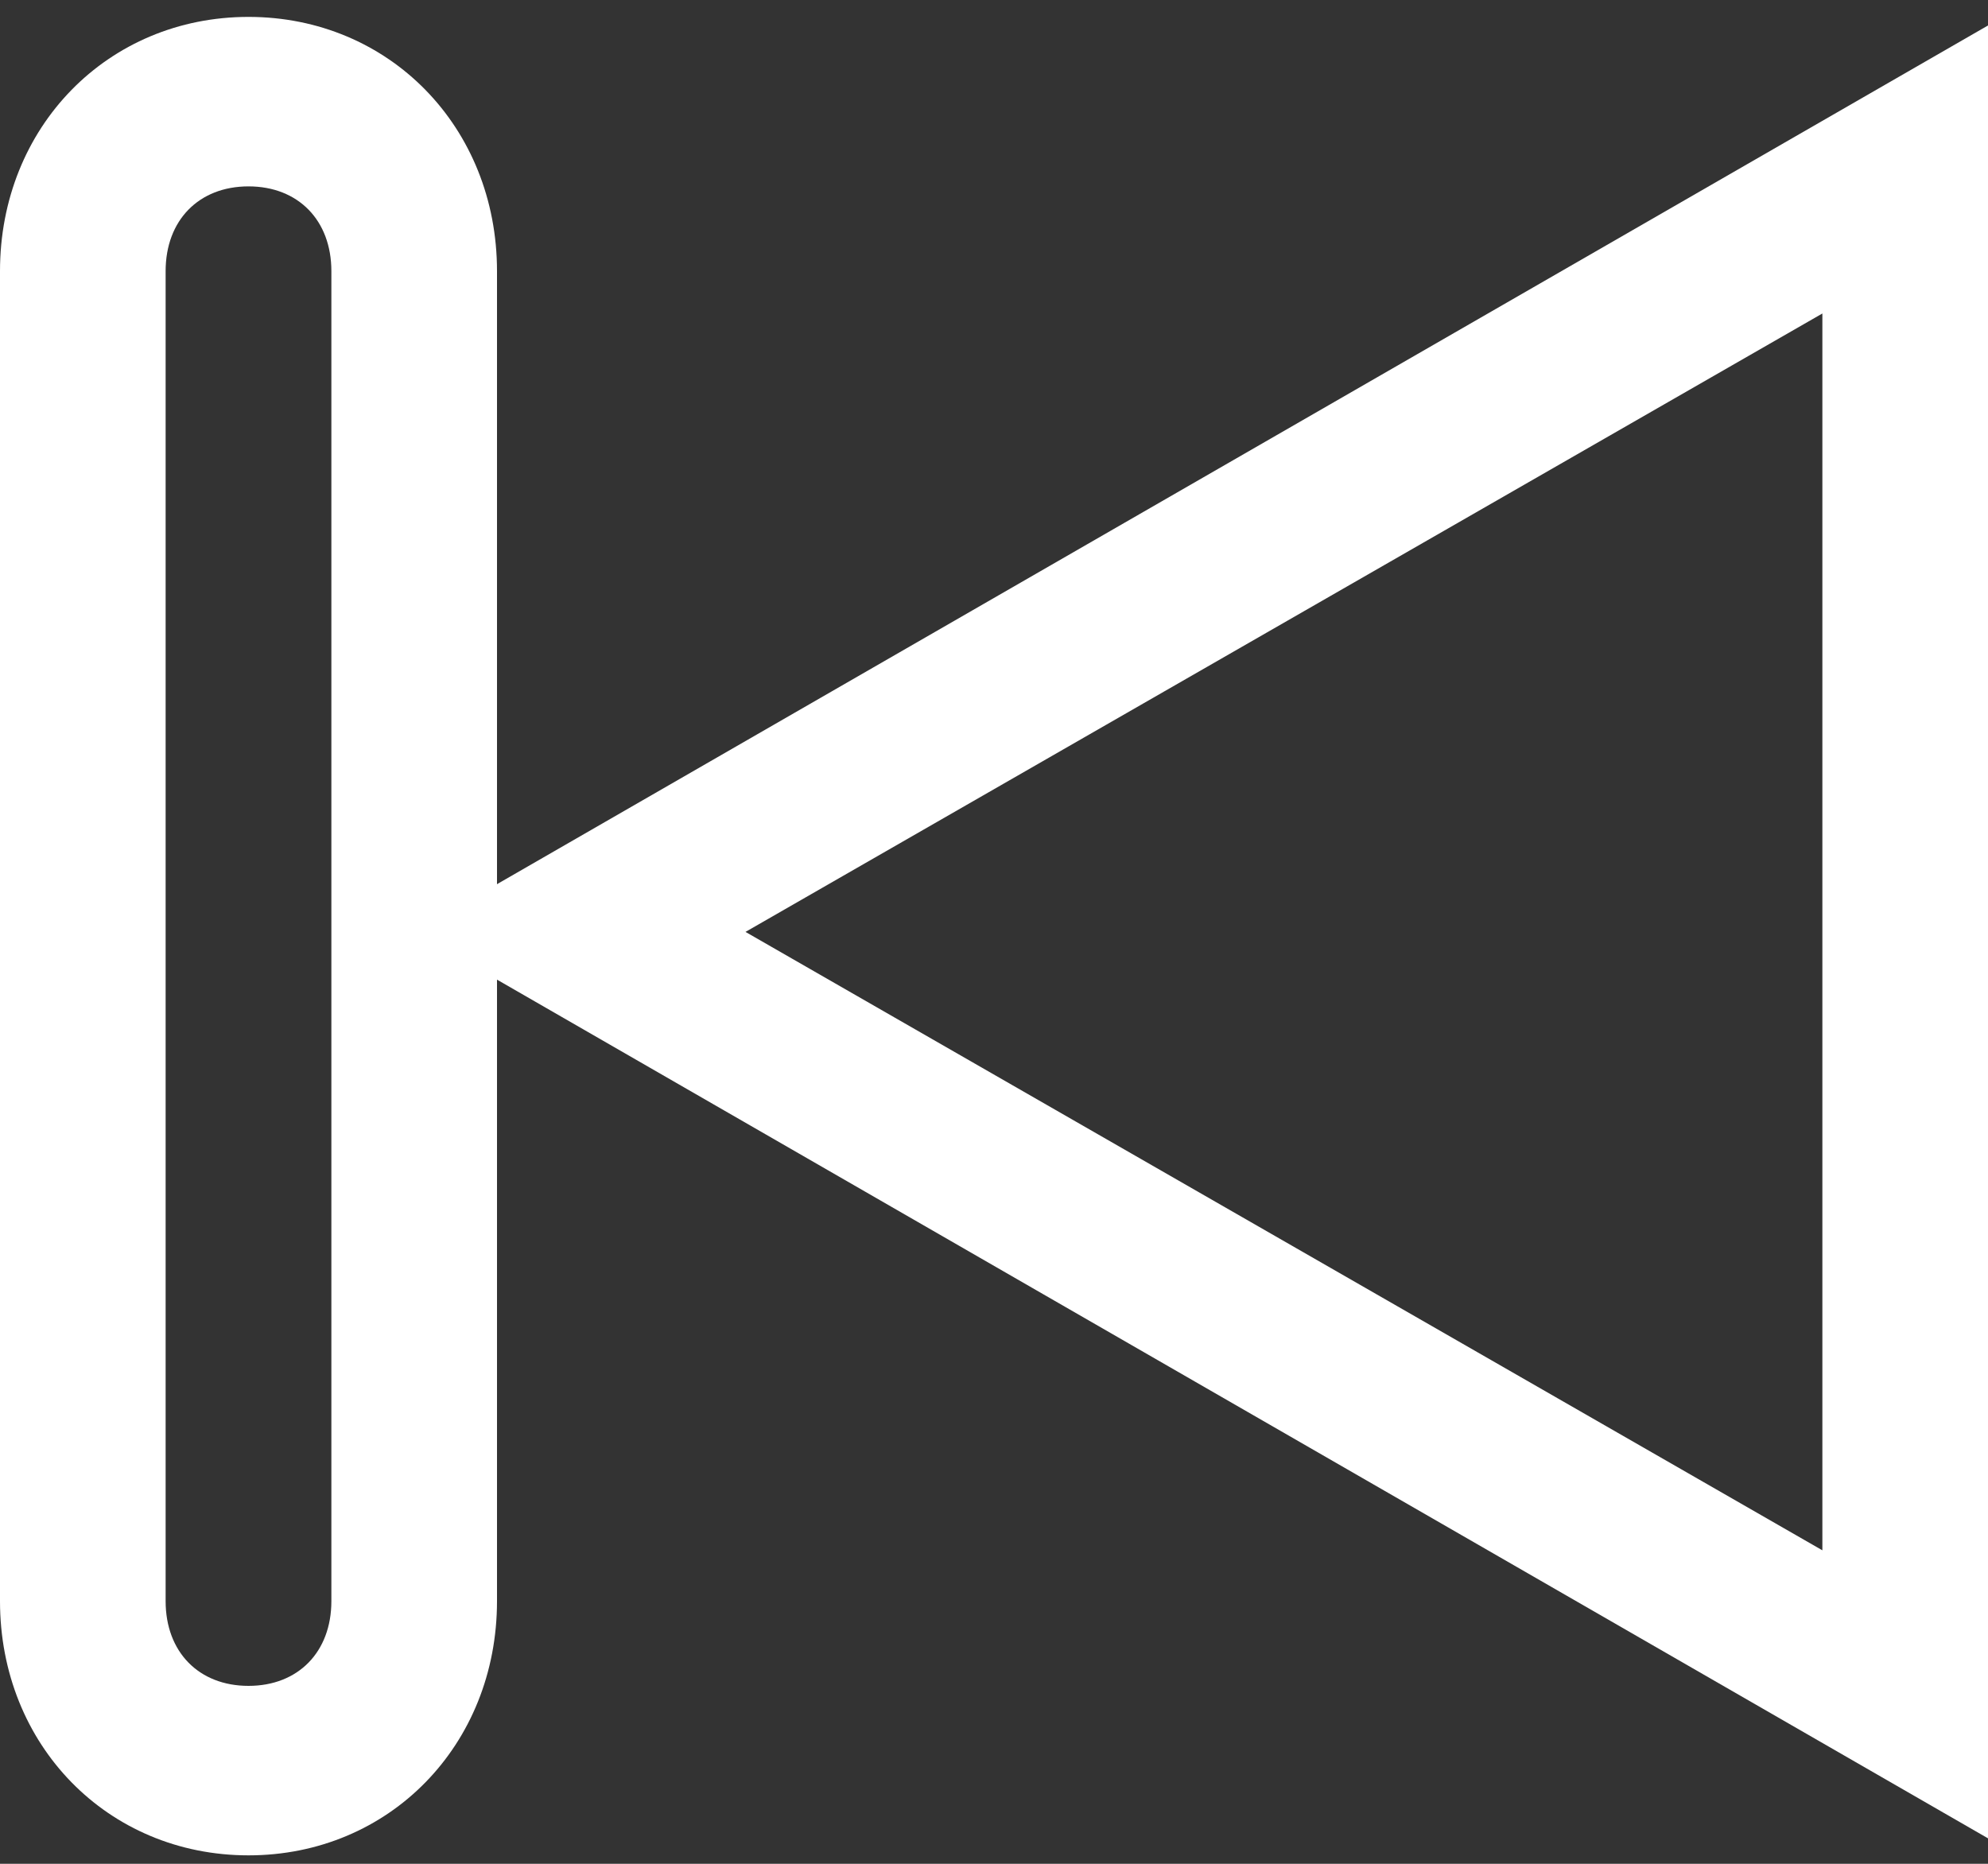
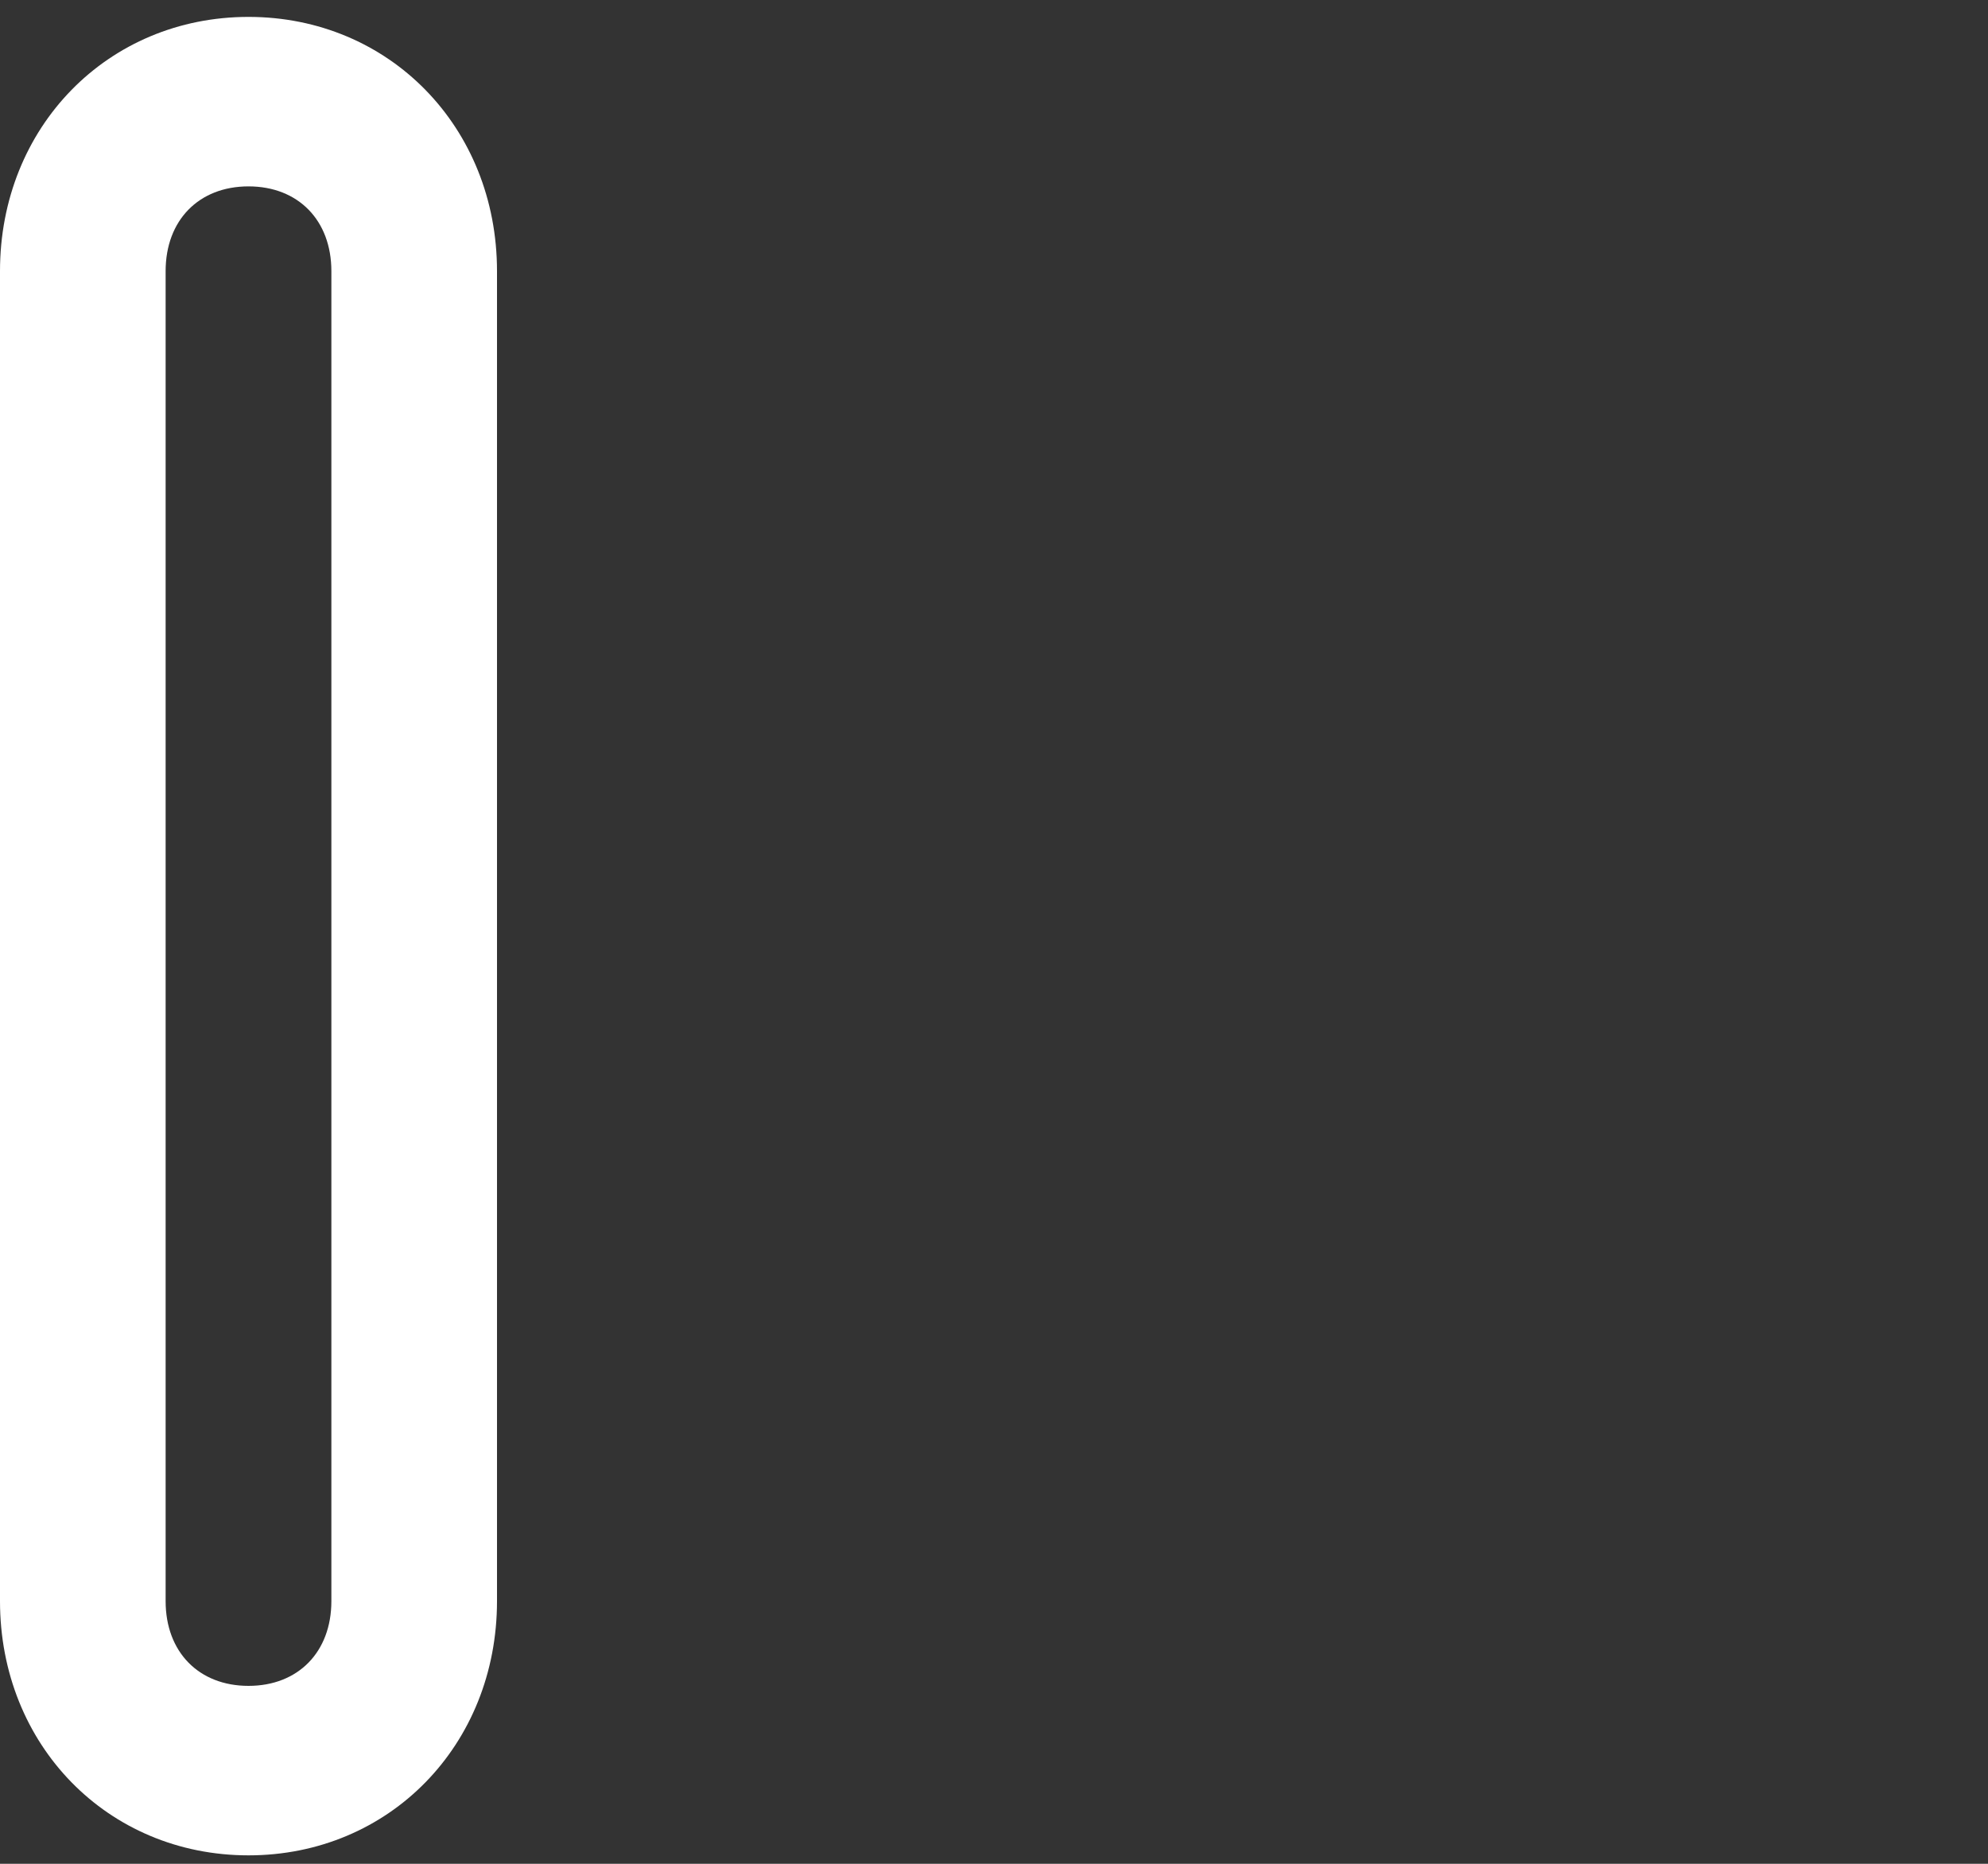
<svg xmlns="http://www.w3.org/2000/svg" width="16" height="15" viewBox="0 0 16 15">
  <rect x="0" y="0" width="16" height="15" fill="#333333" stroke="none" />
  <g fill="#FFF" transform="matrix(-1 0 0 1 16 0)">
-     <path d="M0,14.795 L0,0.205 L12.667,7.5 L0,14.795 Z M1.333,2.523 L1.333,12.477 L10,7.5 L1.333,2.523 Z" />
    <path d="M14,14.932 C12.867,14.932 12,14.045 12,12.886 L12,2.182 C12,1.023 12.867,0.136 14,0.136 C15.133,0.136 16,1.023 16,2.182 L16,12.886 C16,14.045 15.133,14.932 14,14.932 Z M14,1.5 C13.6,1.5 13.333,1.773 13.333,2.182 L13.333,12.886 C13.333,13.295 13.6,13.568 14,13.568 C14.4,13.568 14.667,13.295 14.667,12.886 L14.667,2.182 C14.667,1.773 14.4,1.5 14,1.5 Z" />
  </g>
</svg>